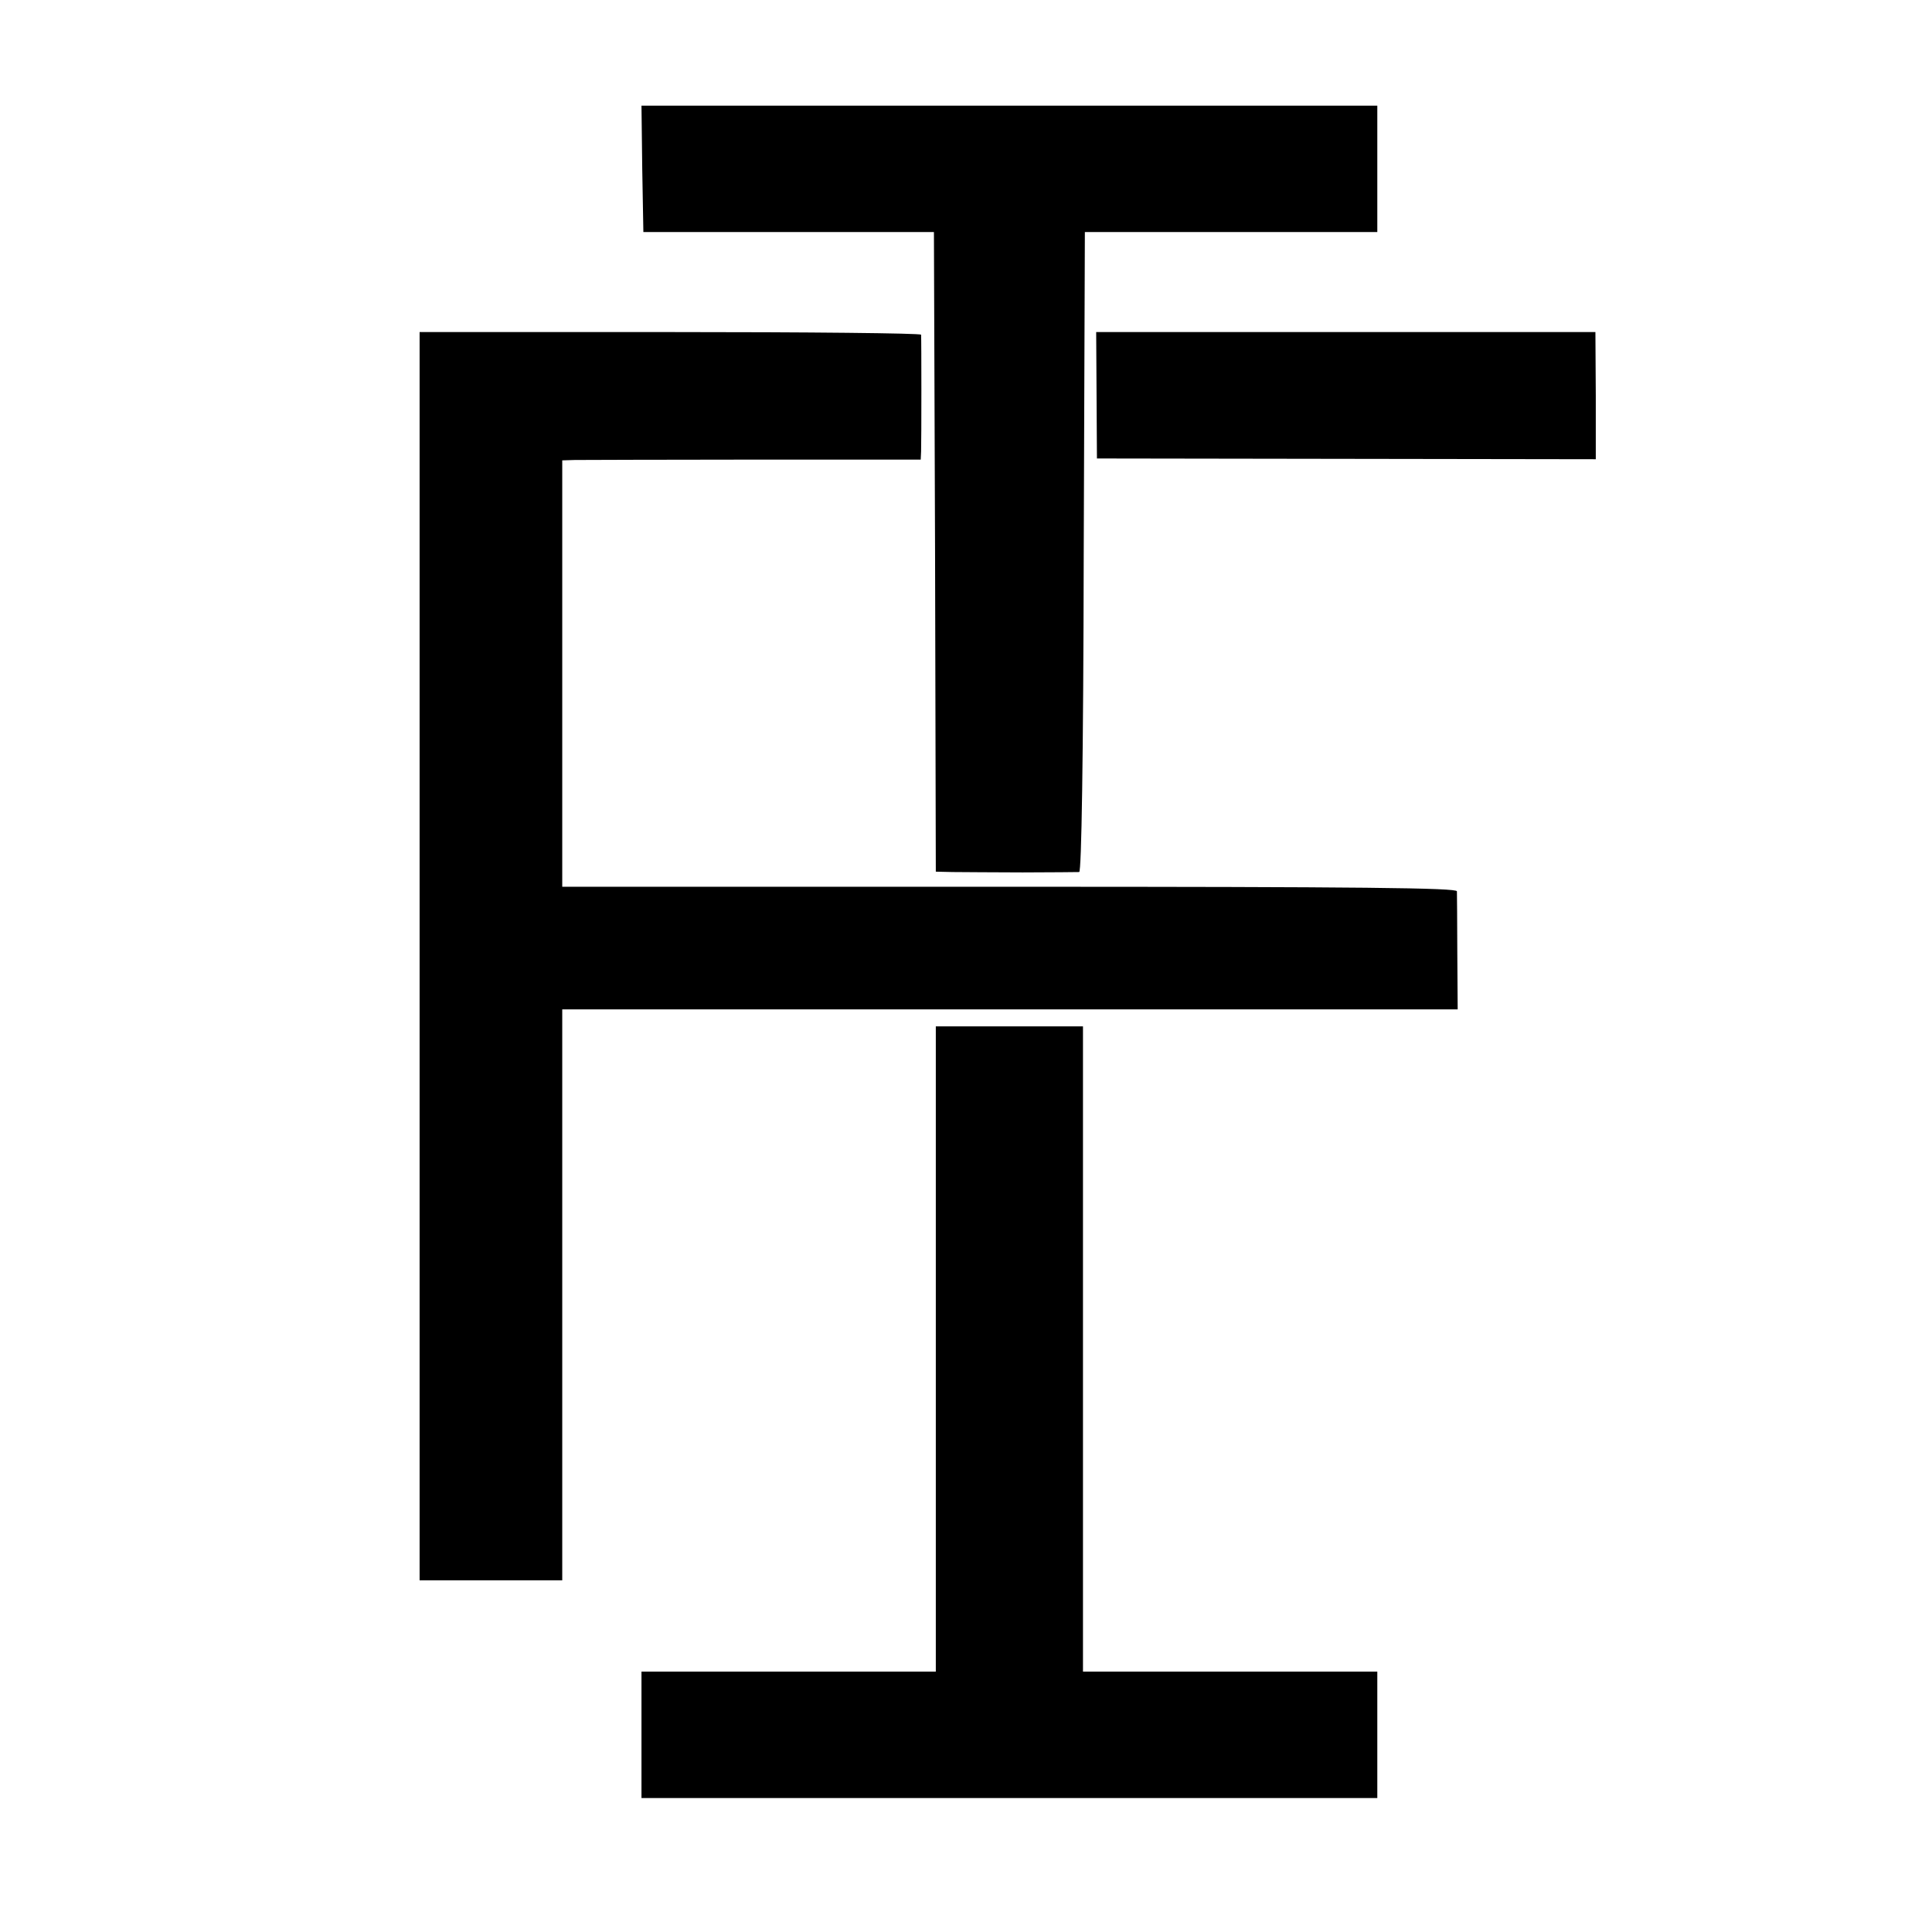
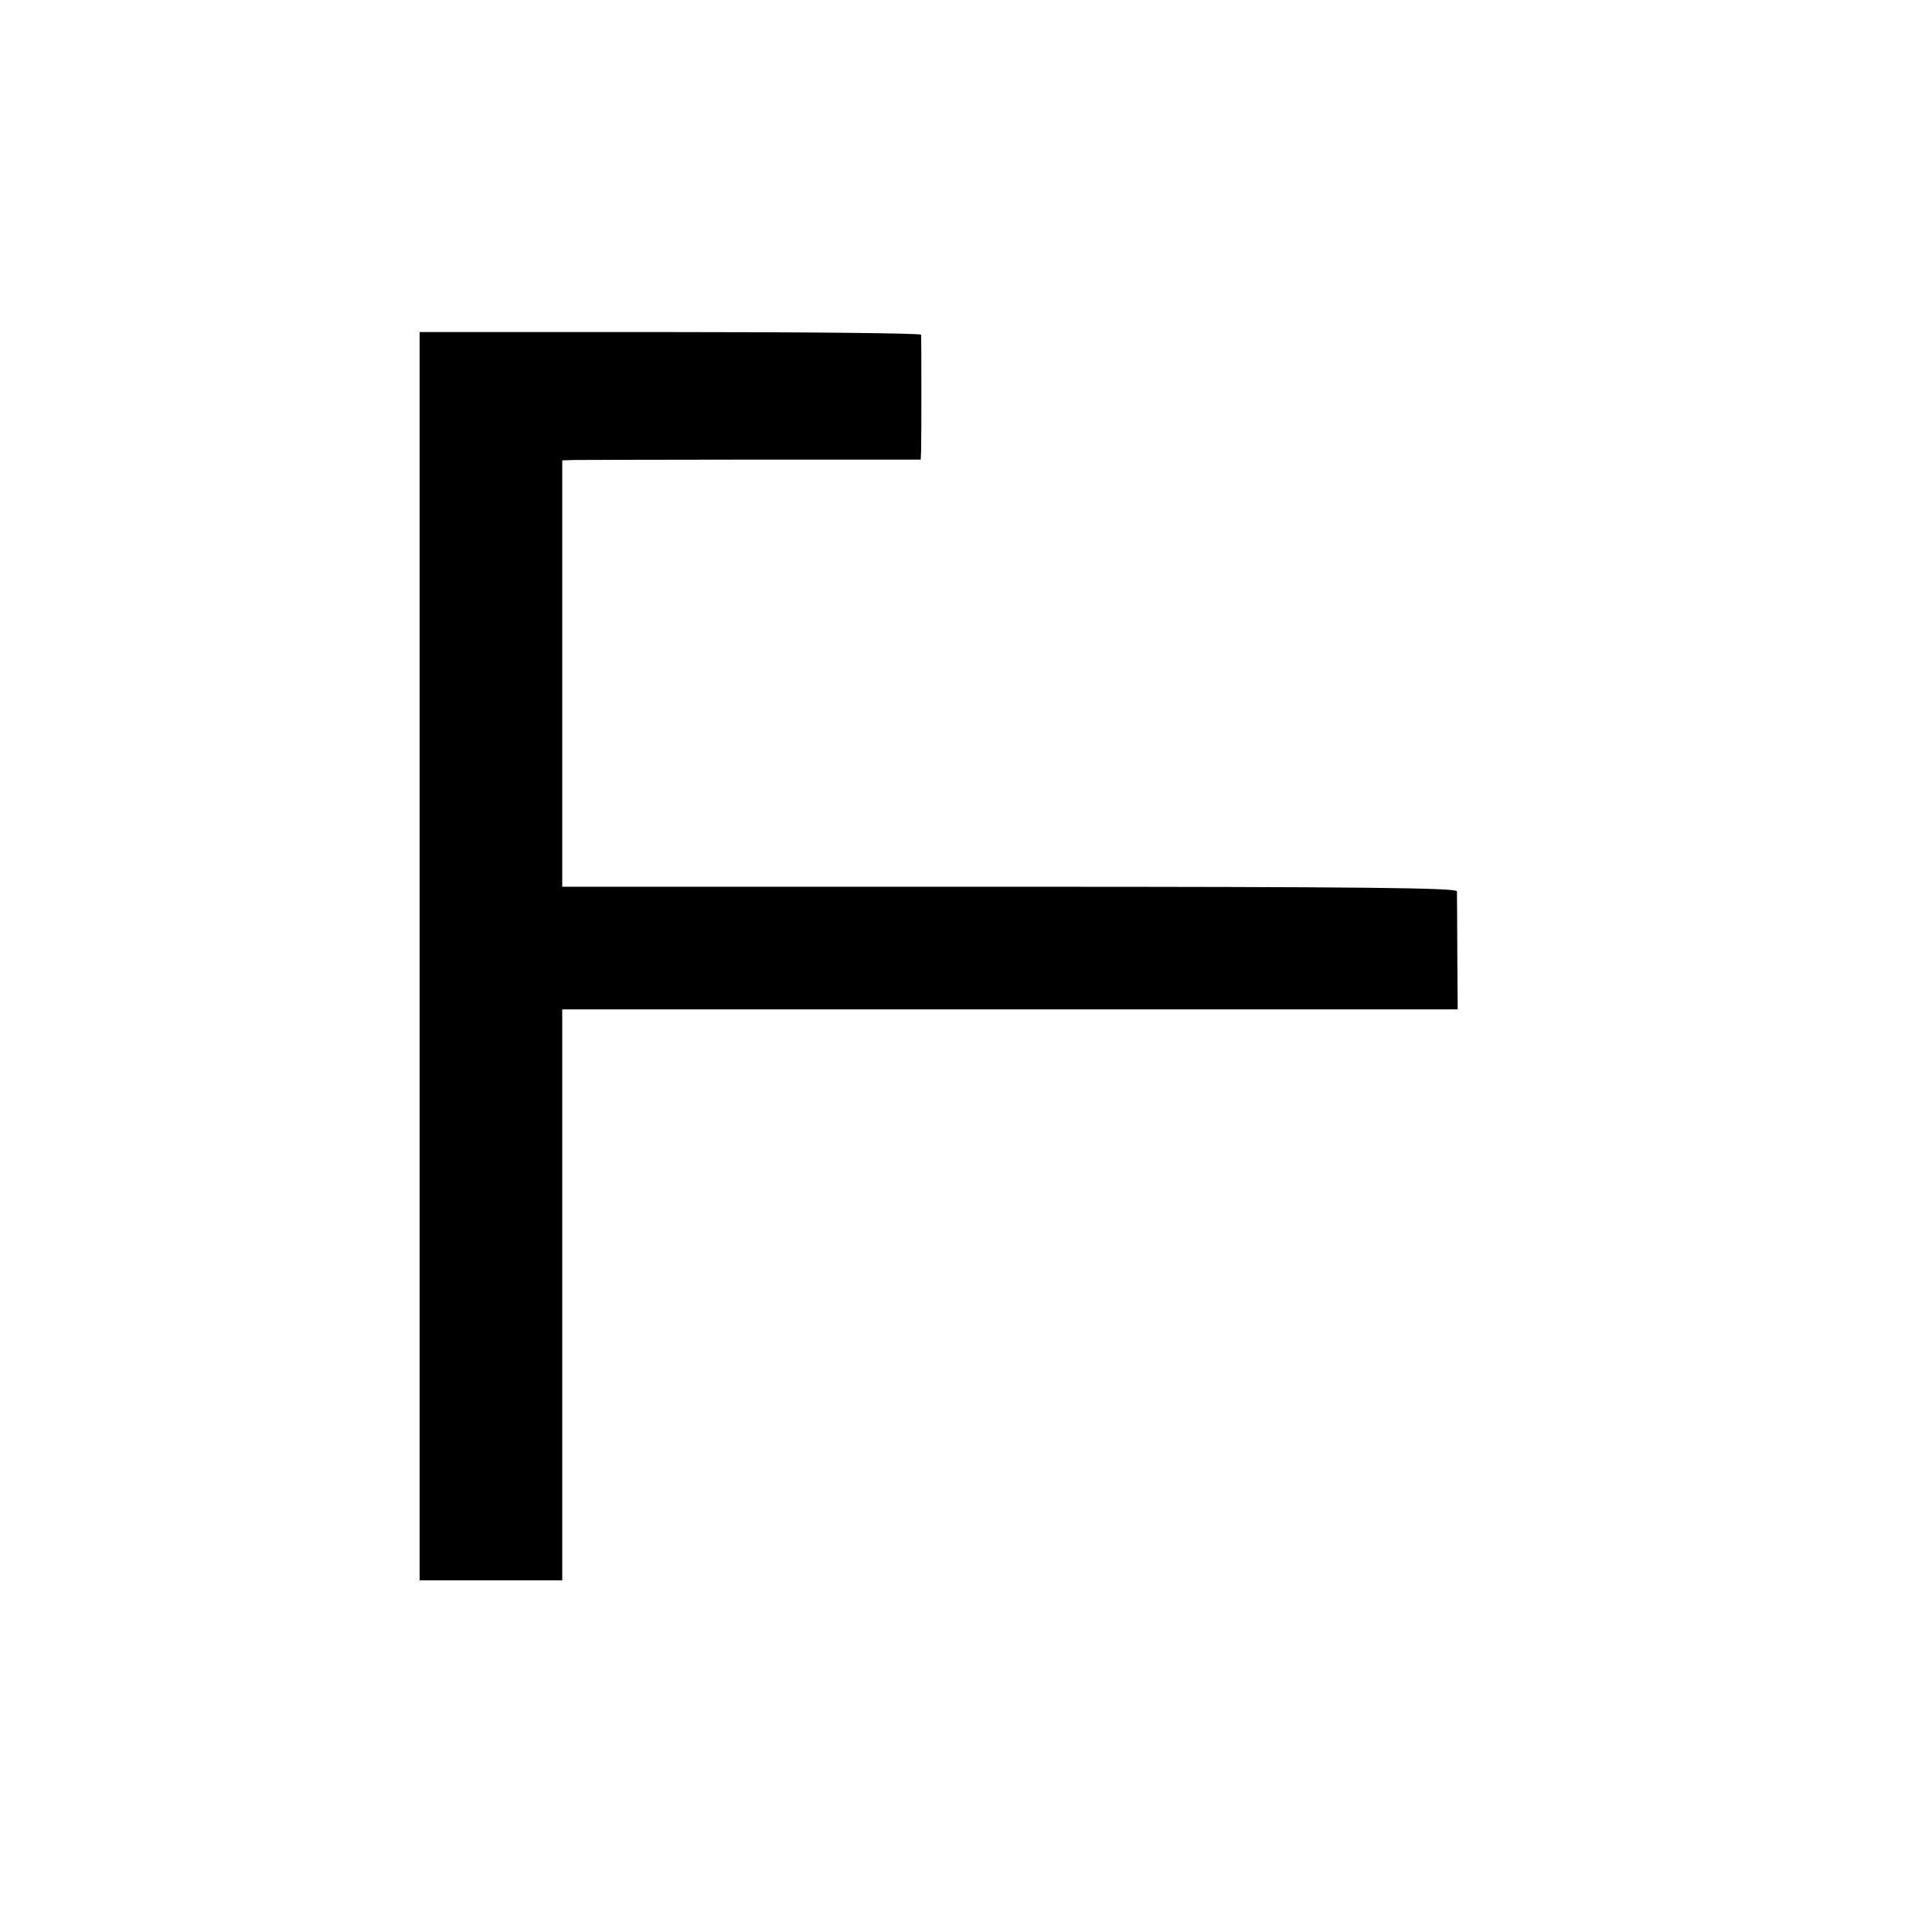
<svg xmlns="http://www.w3.org/2000/svg" version="1.0" width="512pt" height="512pt" viewBox="0 0 512 512" preserveAspectRatio="xMidYMid meet">
  <g transform="translate(0,512) scale(0.1,-0.1)" fill="#000000" stroke="none">
-     <path d="M1702 4673 l3 -168 385 0 385 0 3 -847 2 -848 45 -1 c25 0 108 -1 185 -1 77 0 144 1 150 1 6 1 11 296 12 849 l3 847 388 0 387 0 0 167 0 168 -975 0 -975 0 2 -167z" />
    <path d="M1112 2586 l0 -1654 189 0 189 0 0 757 0 756 1187 0 1186 0 -1 150 c0 83 -1 156 -1 163 -1 9 -245 12 -1186 12 l-1185 0 0 565 0 565 33 1 c17 0 231 1 475 1 l442 0 1 22 c1 27 1 298 0 309 -1 4 -300 7 -665 7 l-664 0 0 -1654z" />
-     <path d="M2906 4073 l1 -168 661 -1 661 -1 0 168 -1 169 -661 0 -662 0 1 -167z" />
-     <path d="M2480 1545 l0 -855 -390 0 -390 0 0 -168 0 -167 975 0 975 0 0 167 0 168 -390 0 -390 0 0 855 0 855 -195 0 -195 0 0 -855z" />
  </g>
</svg>